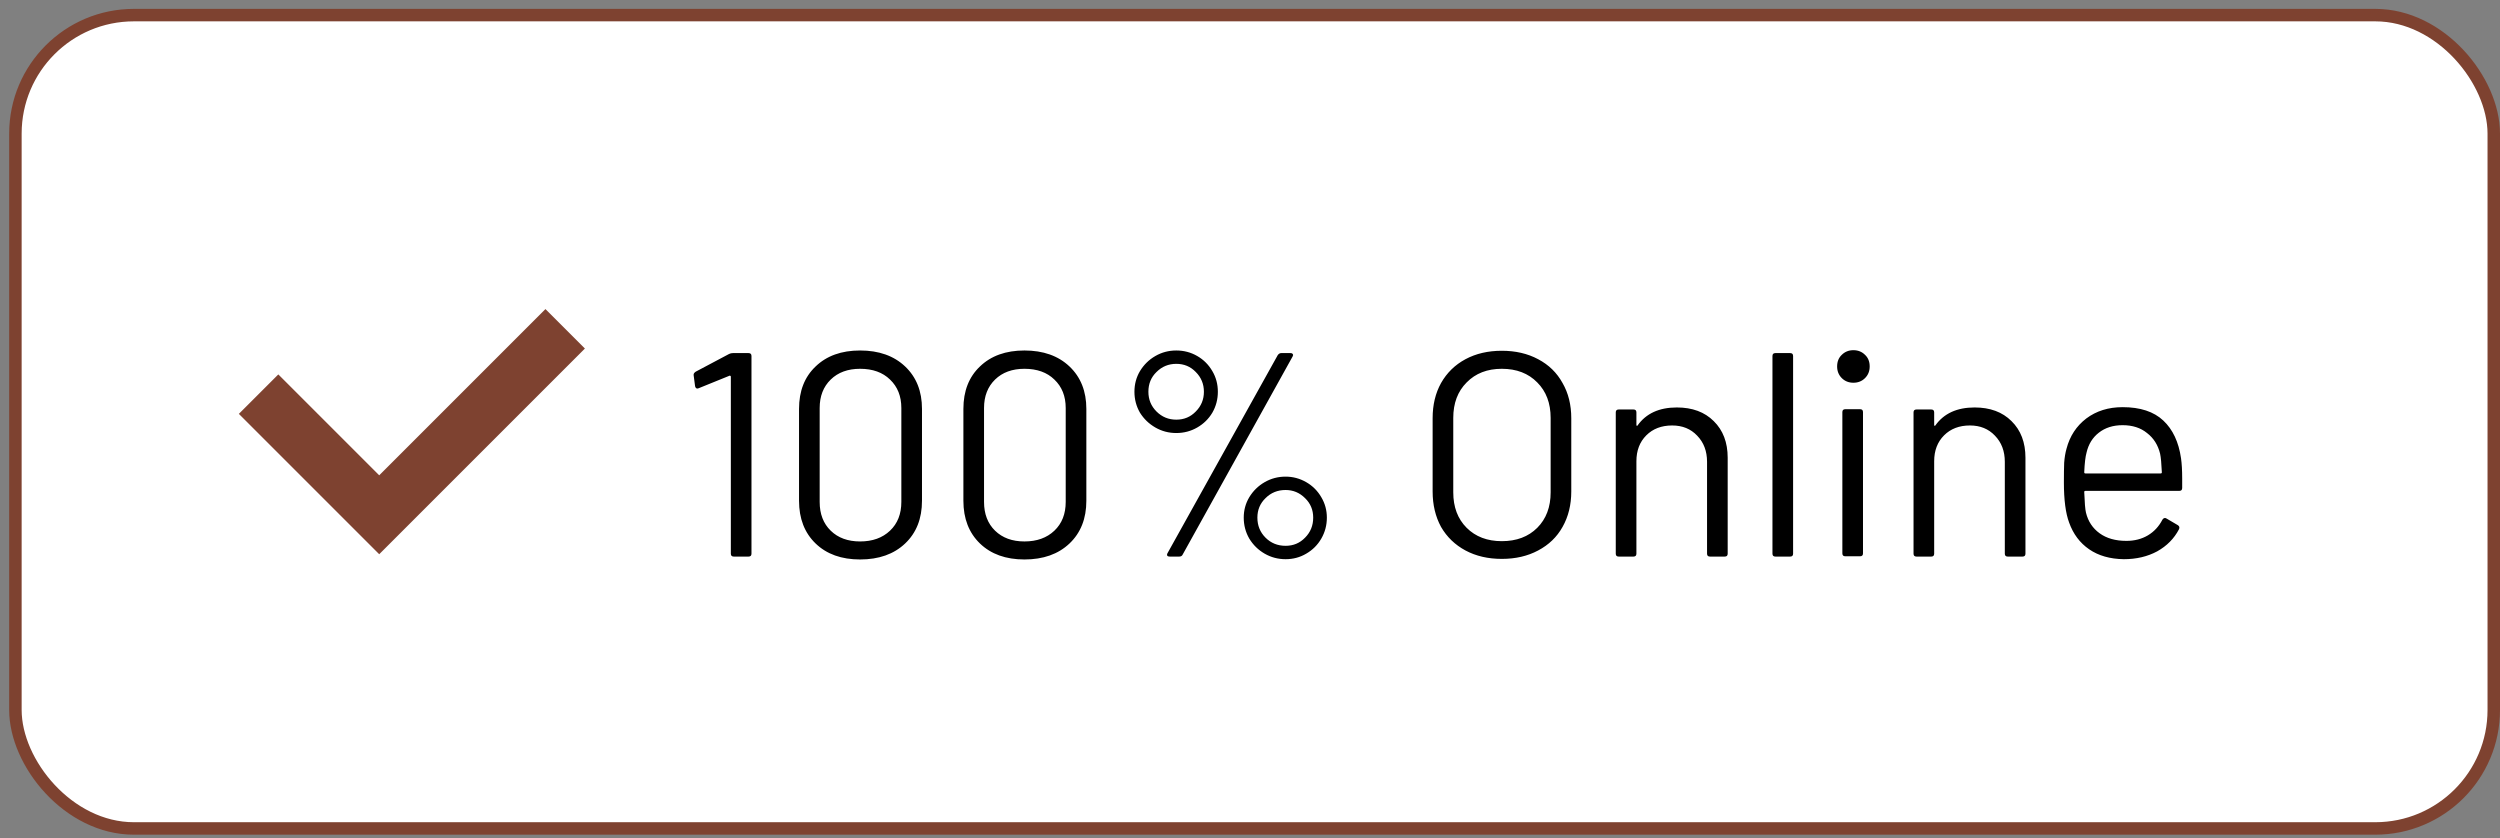
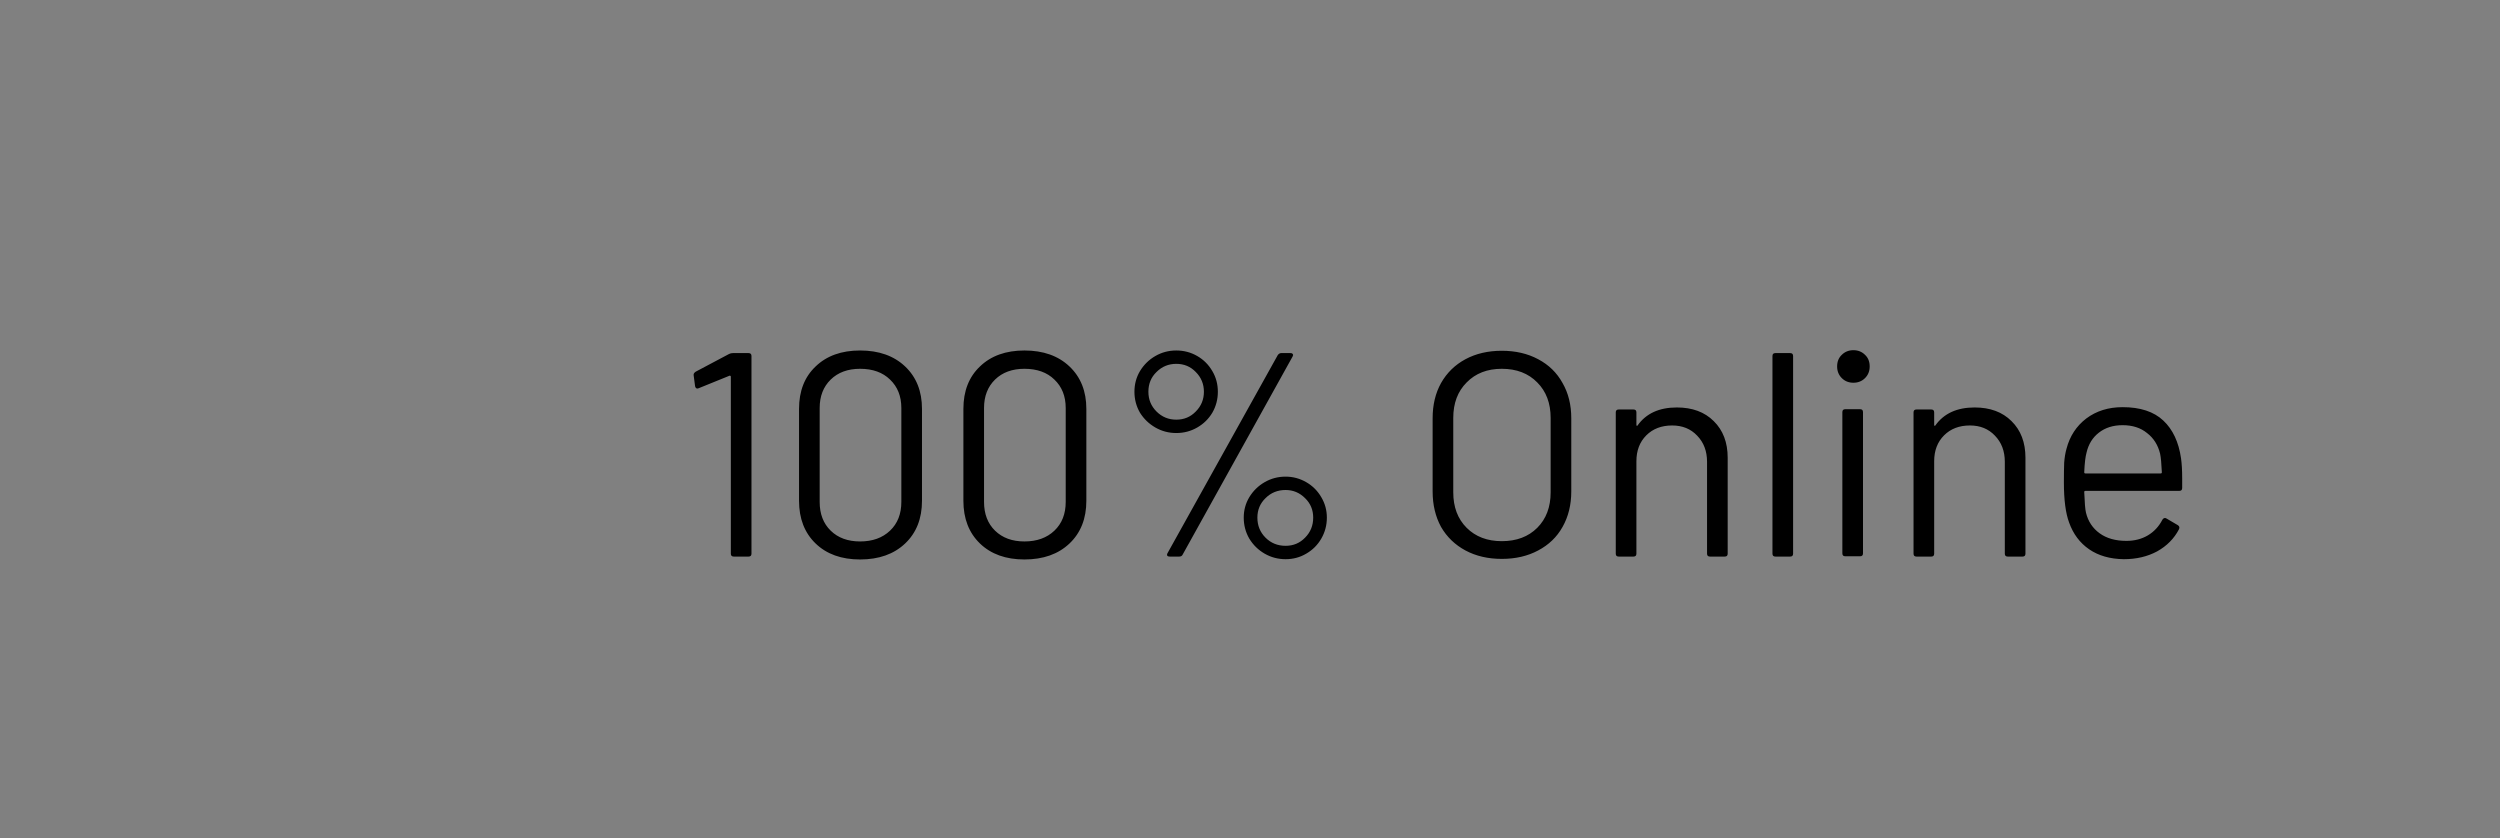
<svg xmlns="http://www.w3.org/2000/svg" width="176" height="59" viewBox="0 0 176 59" fill="none">
  <rect x="0" y="0" width="176" height="59" fill="#808080" stroke="none" />
-   <rect x="1.085" y="1.064" width="174.476" height="57.259" rx="8.34" fill="white" />
-   <rect x="1.085" y="1.064" width="174.476" height="57.259" rx="8.34" stroke="#7E4230" stroke-width="0.878" />
-   <path d="M18.204 27.748L26.696 36.24L39.788 23.148" stroke="#7E4230" stroke-width="3.929" />
  <path d="M51.328 24.919C51.41 24.878 51.499 24.858 51.594 24.858H52.7C52.836 24.858 52.904 24.926 52.904 25.063V38.978C52.904 39.114 52.836 39.183 52.7 39.183H51.656C51.52 39.183 51.451 39.114 51.451 38.978V26.516C51.451 26.488 51.438 26.468 51.41 26.454C51.397 26.441 51.376 26.441 51.349 26.454L49.18 27.334L49.098 27.355C49.016 27.355 48.962 27.3 48.934 27.191L48.832 26.413V26.372C48.832 26.304 48.88 26.236 48.975 26.168L51.328 24.919ZM60.55 39.387C59.24 39.387 58.196 39.012 57.419 38.262C56.641 37.511 56.252 36.509 56.252 35.254V28.787C56.252 27.532 56.641 26.536 57.419 25.799C58.196 25.049 59.24 24.674 60.55 24.674C61.873 24.674 62.93 25.049 63.721 25.799C64.513 26.55 64.908 27.546 64.908 28.787V35.254C64.908 36.509 64.513 37.511 63.721 38.262C62.93 39.012 61.873 39.387 60.55 39.387ZM60.55 38.118C61.423 38.118 62.125 37.866 62.657 37.361C63.189 36.856 63.455 36.181 63.455 35.335V28.726C63.455 27.893 63.189 27.225 62.657 26.72C62.139 26.215 61.436 25.963 60.55 25.963C59.69 25.963 59.001 26.215 58.483 26.72C57.964 27.225 57.705 27.893 57.705 28.726V35.335C57.705 36.181 57.964 36.856 58.483 37.361C59.001 37.866 59.69 38.118 60.55 38.118ZM72.12 39.387C70.811 39.387 69.767 39.012 68.989 38.262C68.212 37.511 67.823 36.509 67.823 35.254V28.787C67.823 27.532 68.212 26.536 68.989 25.799C69.767 25.049 70.811 24.674 72.12 24.674C73.444 24.674 74.501 25.049 75.292 25.799C76.083 26.55 76.479 27.546 76.479 28.787V35.254C76.479 36.509 76.083 37.511 75.292 38.262C74.501 39.012 73.444 39.387 72.12 39.387ZM72.12 38.118C72.993 38.118 73.696 37.866 74.228 37.361C74.76 36.856 75.026 36.181 75.026 35.335V28.726C75.026 27.893 74.76 27.225 74.228 26.72C73.71 26.215 73.007 25.963 72.12 25.963C71.261 25.963 70.572 26.215 70.053 26.72C69.535 27.225 69.276 27.893 69.276 28.726V35.335C69.276 36.181 69.535 36.856 70.053 37.361C70.572 37.866 71.261 38.118 72.12 38.118ZM82.811 30.485C82.279 30.485 81.788 30.356 81.338 30.097C80.887 29.837 80.526 29.49 80.253 29.053C79.994 28.603 79.864 28.112 79.864 27.58C79.864 27.048 79.994 26.563 80.253 26.127C80.526 25.677 80.887 25.322 81.338 25.063C81.788 24.803 82.279 24.674 82.811 24.674C83.343 24.674 83.834 24.803 84.284 25.063C84.735 25.322 85.089 25.677 85.349 26.127C85.608 26.563 85.737 27.048 85.737 27.58C85.737 28.112 85.608 28.603 85.349 29.053C85.089 29.49 84.735 29.837 84.284 30.097C83.834 30.356 83.343 30.485 82.811 30.485ZM82.34 39.183C82.258 39.183 82.204 39.162 82.177 39.121C82.149 39.067 82.156 39.005 82.197 38.937L89.953 25.001C90.021 24.906 90.103 24.858 90.198 24.858H90.853C90.935 24.858 90.99 24.885 91.017 24.94C91.044 24.981 91.037 25.035 90.996 25.104L83.261 39.039C83.22 39.135 83.138 39.183 83.016 39.183H82.34ZM82.811 29.544C83.357 29.544 83.814 29.353 84.182 28.971C84.564 28.589 84.755 28.125 84.755 27.58C84.755 27.034 84.564 26.57 84.182 26.188C83.814 25.806 83.357 25.615 82.811 25.615C82.265 25.615 81.802 25.806 81.419 26.188C81.037 26.556 80.847 27.02 80.847 27.58C80.847 28.125 81.037 28.589 81.419 28.971C81.802 29.353 82.265 29.544 82.811 29.544ZM90.505 39.367C89.973 39.367 89.482 39.237 89.032 38.978C88.582 38.719 88.22 38.364 87.947 37.914C87.688 37.464 87.559 36.972 87.559 36.44C87.559 35.922 87.688 35.444 87.947 35.008C88.22 34.558 88.582 34.203 89.032 33.944C89.482 33.685 89.973 33.555 90.505 33.555C91.024 33.555 91.508 33.685 91.958 33.944C92.408 34.203 92.763 34.558 93.022 35.008C93.281 35.444 93.411 35.922 93.411 36.44C93.411 36.972 93.281 37.464 93.022 37.914C92.763 38.364 92.408 38.719 91.958 38.978C91.522 39.237 91.037 39.367 90.505 39.367ZM90.505 38.425C91.051 38.425 91.508 38.234 91.876 37.852C92.258 37.47 92.449 37 92.449 36.44C92.449 35.895 92.258 35.438 91.876 35.069C91.494 34.687 91.037 34.496 90.505 34.496C89.946 34.496 89.475 34.687 89.093 35.069C88.711 35.438 88.52 35.895 88.52 36.44C88.52 37 88.711 37.47 89.093 37.852C89.475 38.234 89.946 38.425 90.505 38.425ZM105.727 39.346C104.759 39.346 103.906 39.148 103.169 38.753C102.433 38.357 101.86 37.805 101.45 37.095C101.055 36.372 100.857 35.54 100.857 34.599V29.442C100.857 28.501 101.055 27.675 101.45 26.966C101.86 26.243 102.433 25.683 103.169 25.288C103.906 24.892 104.759 24.694 105.727 24.694C106.696 24.694 107.548 24.892 108.285 25.288C109.035 25.683 109.608 26.243 110.004 26.966C110.413 27.675 110.618 28.501 110.618 29.442V34.599C110.618 35.54 110.413 36.372 110.004 37.095C109.608 37.805 109.035 38.357 108.285 38.753C107.548 39.148 106.696 39.346 105.727 39.346ZM105.727 38.098C106.764 38.098 107.596 37.784 108.224 37.157C108.851 36.529 109.165 35.697 109.165 34.66V29.421C109.165 28.385 108.851 27.552 108.224 26.925C107.596 26.284 106.764 25.963 105.727 25.963C104.704 25.963 103.879 26.284 103.251 26.925C102.624 27.552 102.31 28.385 102.31 29.421V34.66C102.31 35.697 102.624 36.529 103.251 37.157C103.879 37.784 104.704 38.098 105.727 38.098ZM118.048 28.685C119.139 28.685 120.005 29.005 120.647 29.646C121.301 30.288 121.629 31.147 121.629 32.225V38.978C121.629 39.114 121.561 39.183 121.424 39.183H120.381C120.244 39.183 120.176 39.114 120.176 38.978V32.511C120.176 31.761 119.944 31.147 119.48 30.67C119.03 30.192 118.443 29.953 117.72 29.953C116.97 29.953 116.363 30.185 115.899 30.649C115.435 31.113 115.203 31.72 115.203 32.471V38.978C115.203 39.114 115.135 39.183 114.999 39.183H113.955C113.819 39.183 113.75 39.114 113.75 38.978V29.033C113.75 28.896 113.819 28.828 113.955 28.828H114.999C115.135 28.828 115.203 28.896 115.203 29.033V29.913C115.203 29.94 115.21 29.96 115.224 29.974C115.251 29.988 115.271 29.981 115.285 29.953C115.885 29.108 116.806 28.685 118.048 28.685ZM124.986 39.183C124.85 39.183 124.781 39.114 124.781 38.978V25.063C124.781 24.926 124.85 24.858 124.986 24.858H126.03C126.166 24.858 126.234 24.926 126.234 25.063V38.978C126.234 39.114 126.166 39.183 126.03 39.183H124.986ZM130.48 26.945C130.153 26.945 129.88 26.836 129.661 26.618C129.443 26.4 129.334 26.127 129.334 25.799C129.334 25.458 129.443 25.186 129.661 24.981C129.88 24.763 130.153 24.653 130.48 24.653C130.807 24.653 131.08 24.763 131.298 24.981C131.517 25.186 131.626 25.458 131.626 25.799C131.626 26.127 131.517 26.4 131.298 26.618C131.08 26.836 130.807 26.945 130.48 26.945ZM129.907 39.162C129.771 39.162 129.702 39.094 129.702 38.958V29.012C129.702 28.876 129.771 28.808 129.907 28.808H130.951C131.087 28.808 131.155 28.876 131.155 29.012V38.958C131.155 39.094 131.087 39.162 130.951 39.162H129.907ZM139.011 28.685C140.102 28.685 140.969 29.005 141.61 29.646C142.265 30.288 142.592 31.147 142.592 32.225V38.978C142.592 39.114 142.524 39.183 142.387 39.183H141.344C141.207 39.183 141.139 39.114 141.139 38.978V32.511C141.139 31.761 140.907 31.147 140.443 30.67C139.993 30.192 139.406 29.953 138.683 29.953C137.933 29.953 137.326 30.185 136.862 30.649C136.398 31.113 136.166 31.72 136.166 32.471V38.978C136.166 39.114 136.098 39.183 135.962 39.183H134.918C134.782 39.183 134.713 39.114 134.713 38.978V29.033C134.713 28.896 134.782 28.828 134.918 28.828H135.962C136.098 28.828 136.166 28.896 136.166 29.033V29.913C136.166 29.94 136.173 29.96 136.187 29.974C136.214 29.988 136.235 29.981 136.248 29.953C136.849 29.108 137.769 28.685 139.011 28.685ZM153.545 32.266C153.599 32.648 153.626 33.125 153.626 33.698V34.353C153.626 34.49 153.558 34.558 153.422 34.558H146.812C146.758 34.558 146.73 34.585 146.73 34.64C146.758 35.39 146.798 35.874 146.853 36.093C147.003 36.706 147.324 37.191 147.815 37.545C148.306 37.9 148.933 38.078 149.697 38.078C150.27 38.078 150.775 37.948 151.212 37.689C151.648 37.429 151.989 37.061 152.235 36.584C152.317 36.461 152.412 36.434 152.521 36.502L153.32 36.972C153.429 37.041 153.456 37.136 153.401 37.259C153.06 37.914 152.549 38.432 151.867 38.814C151.184 39.183 150.4 39.367 149.513 39.367C148.545 39.353 147.733 39.121 147.078 38.671C146.423 38.221 145.953 37.593 145.666 36.788C145.421 36.133 145.298 35.192 145.298 33.964C145.298 33.391 145.305 32.928 145.318 32.573C145.346 32.205 145.4 31.877 145.482 31.591C145.714 30.704 146.178 29.994 146.873 29.462C147.583 28.93 148.436 28.664 149.431 28.664C150.673 28.664 151.628 28.978 152.296 29.606C152.965 30.233 153.381 31.12 153.545 32.266ZM149.431 29.933C148.763 29.933 148.204 30.11 147.753 30.465C147.317 30.806 147.03 31.27 146.894 31.857C146.812 32.143 146.758 32.607 146.73 33.248C146.73 33.303 146.758 33.33 146.812 33.33H152.112C152.167 33.33 152.194 33.303 152.194 33.248C152.167 32.634 152.126 32.198 152.071 31.939C151.921 31.325 151.614 30.84 151.15 30.485C150.7 30.117 150.127 29.933 149.431 29.933Z" fill="black" />
</svg>